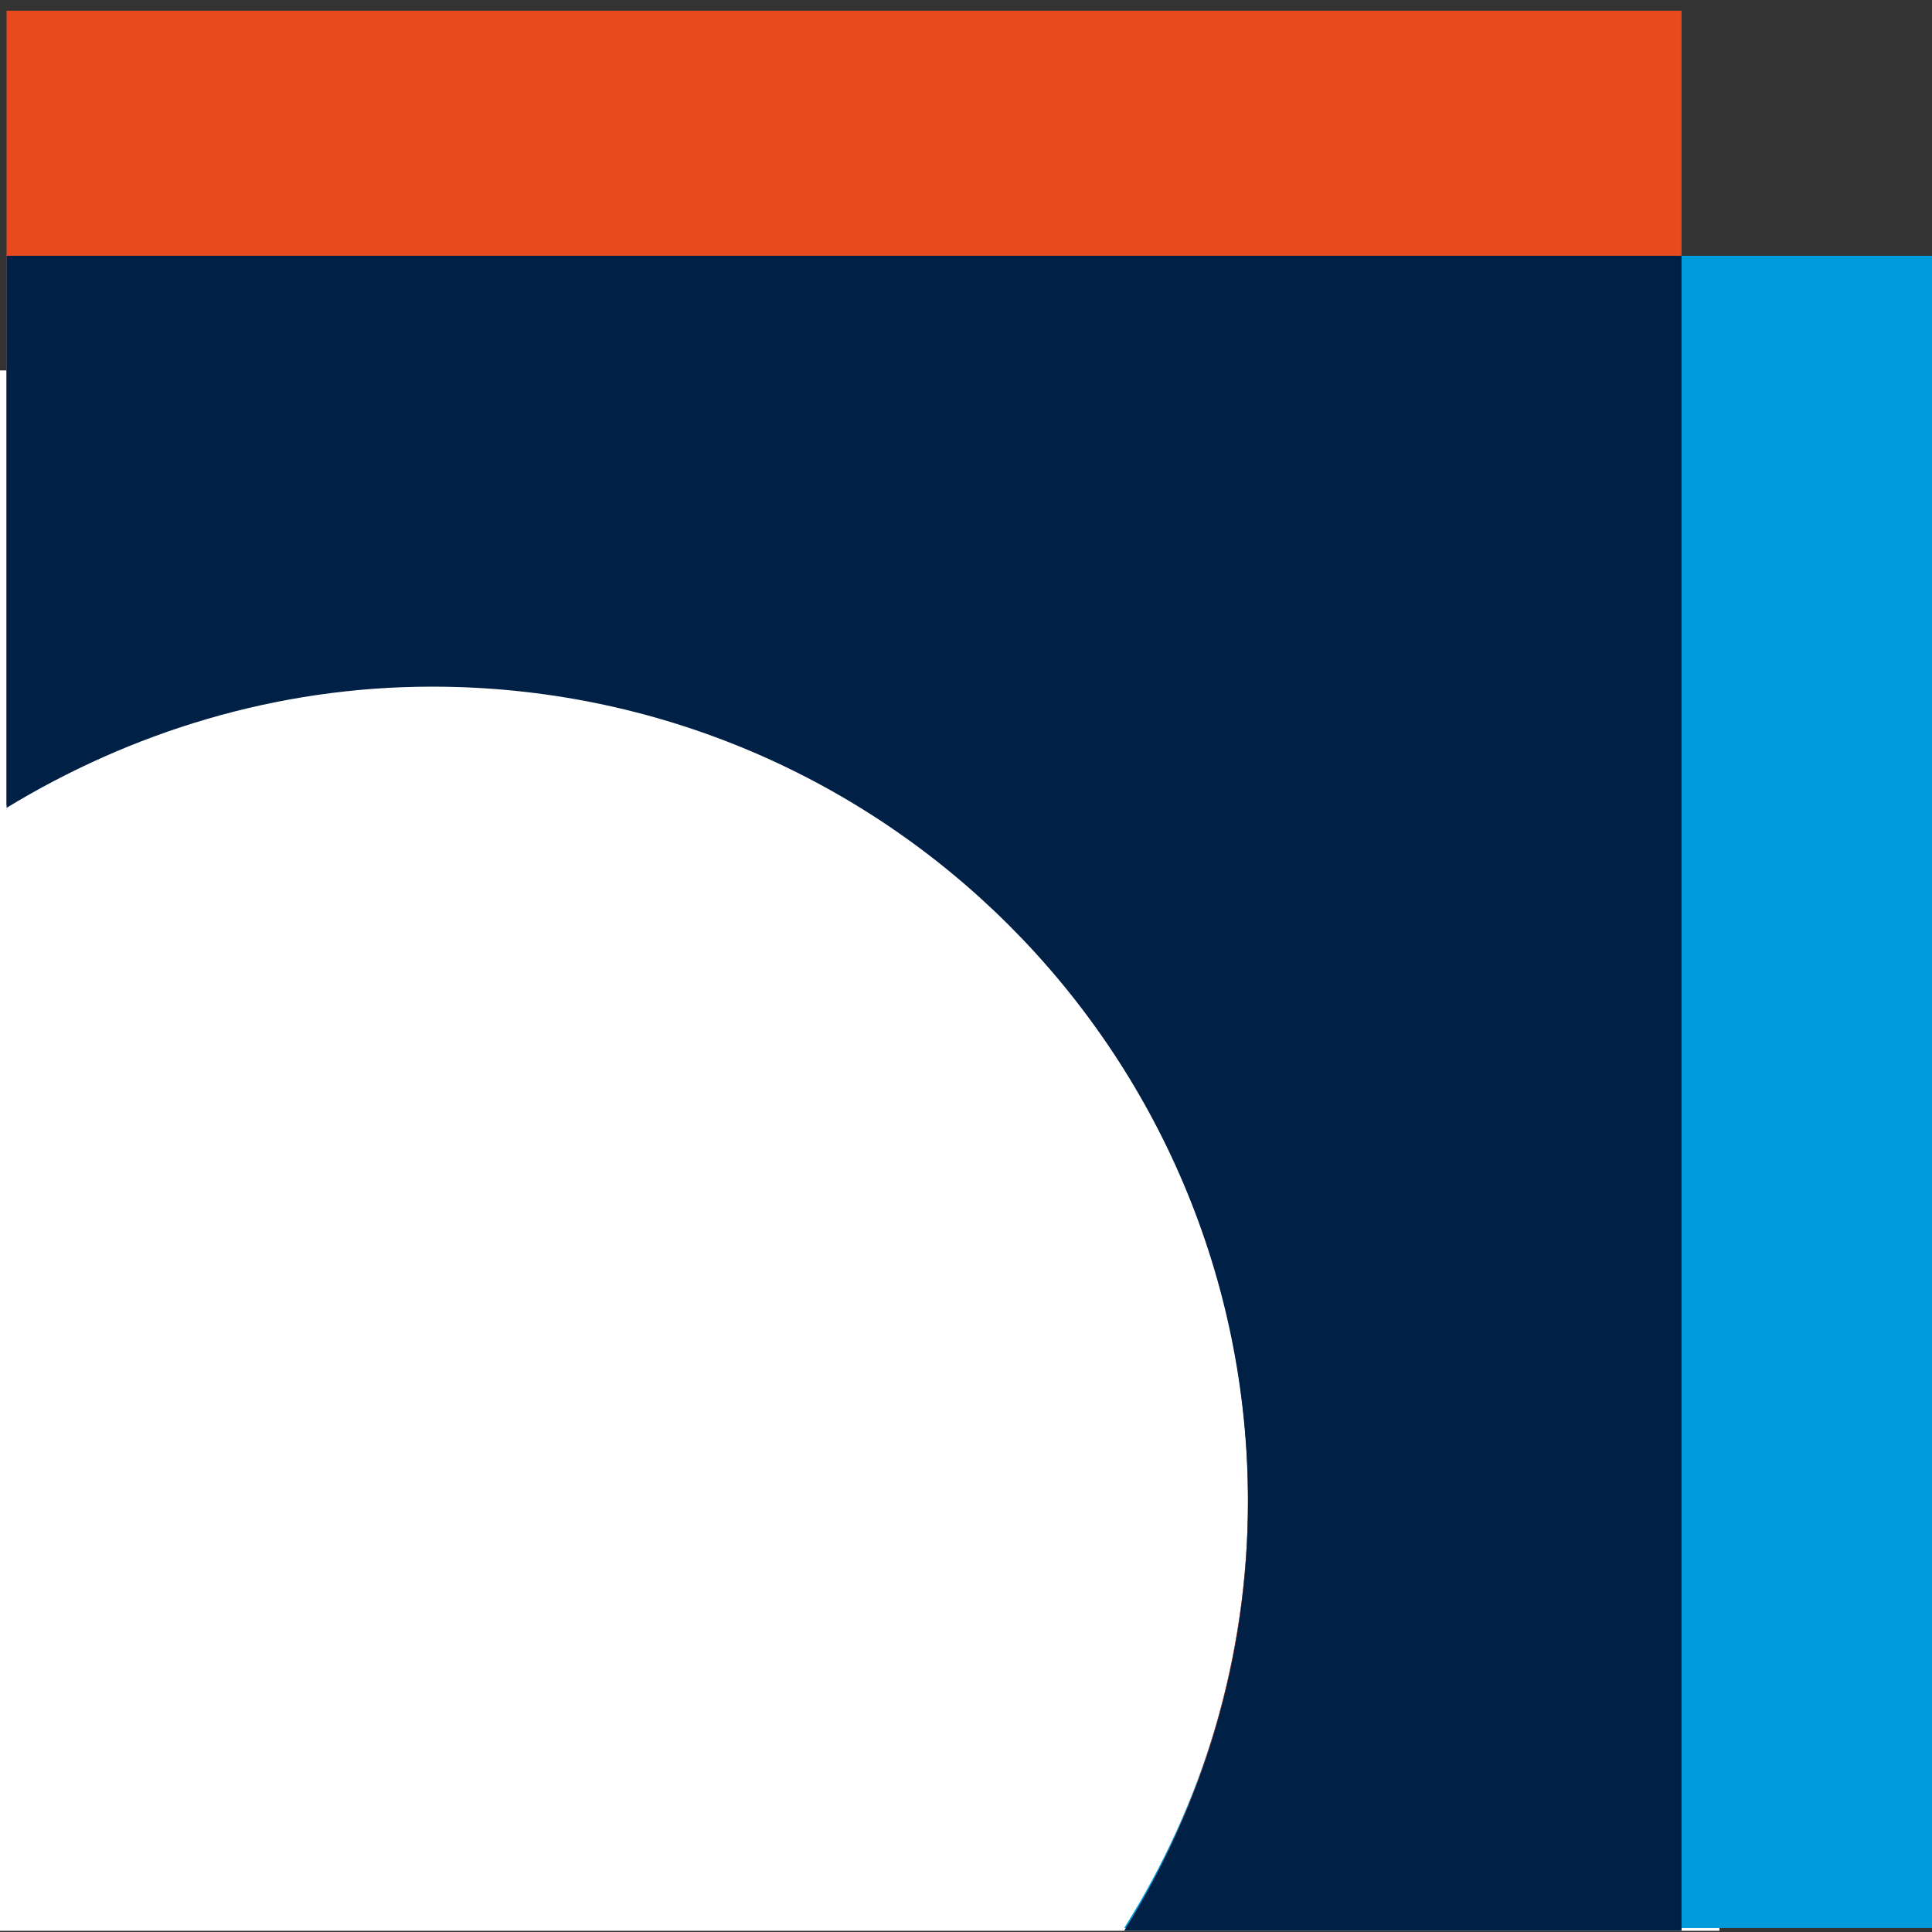
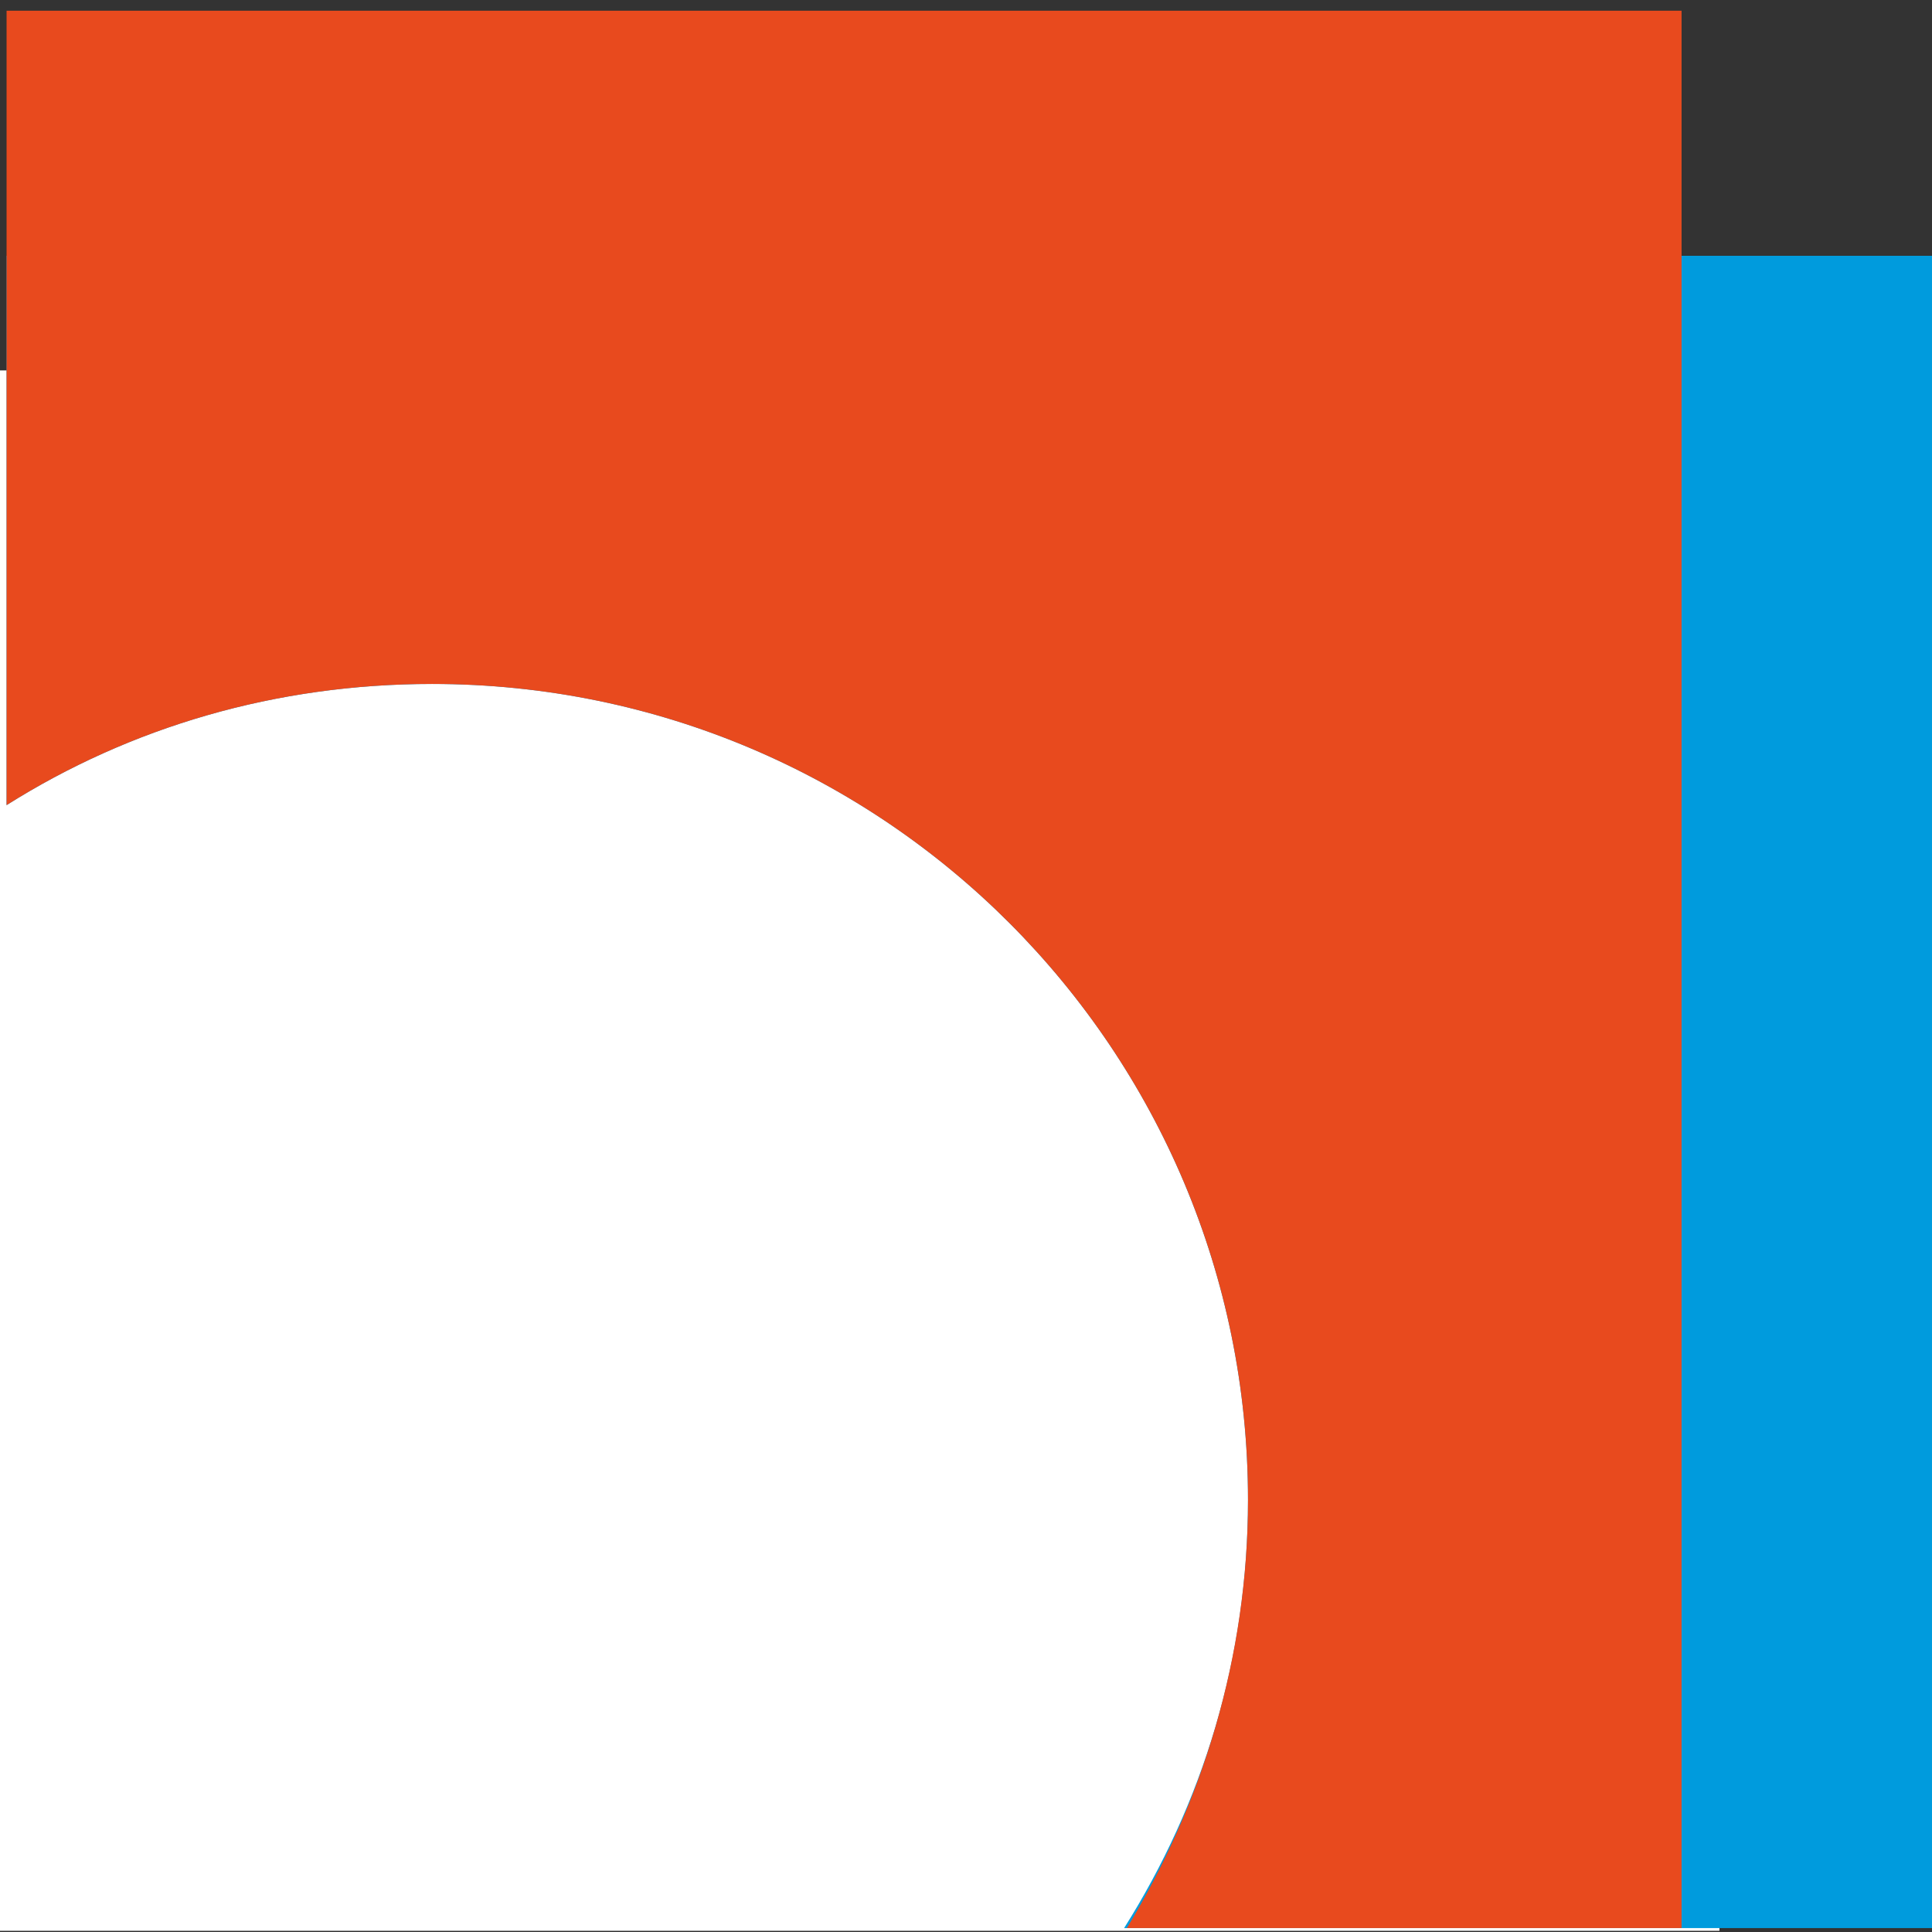
<svg xmlns="http://www.w3.org/2000/svg" width="180" height="180" viewBox="0 0 180 180" fill="none">
  <rect x="0" y="0" width="180" height="180" fill="#333333" stroke="none" />
  <path d="M160.195 34.511H0V179.888H160.195V34.511Z" fill="white" />
  <path d="M0.612 23.83V75.012C12.153 67.736 25.701 63.722 40.253 63.722C82.403 63.722 116.273 97.843 116.273 139.742C116.273 154.545 112.008 168.093 104.732 179.634H180V23.83H0.612Z" fill="#009BDD" />
  <path d="M0.612 1V75.013C12.153 67.737 25.701 63.723 40.253 63.723C82.403 63.723 116.273 97.844 116.273 139.743C116.273 154.295 112.008 168.094 104.983 179.635H156.667V1H0.612Z" fill="#E84A1E" />
-   <path d="M0.612 23.83V75.263C12.153 68.238 25.701 63.973 40.253 63.973C82.152 63.973 116.273 97.843 116.273 139.993C116.273 154.545 112.008 168.344 104.732 179.885H156.667V23.83H0.612Z" fill="#002045" />
</svg>